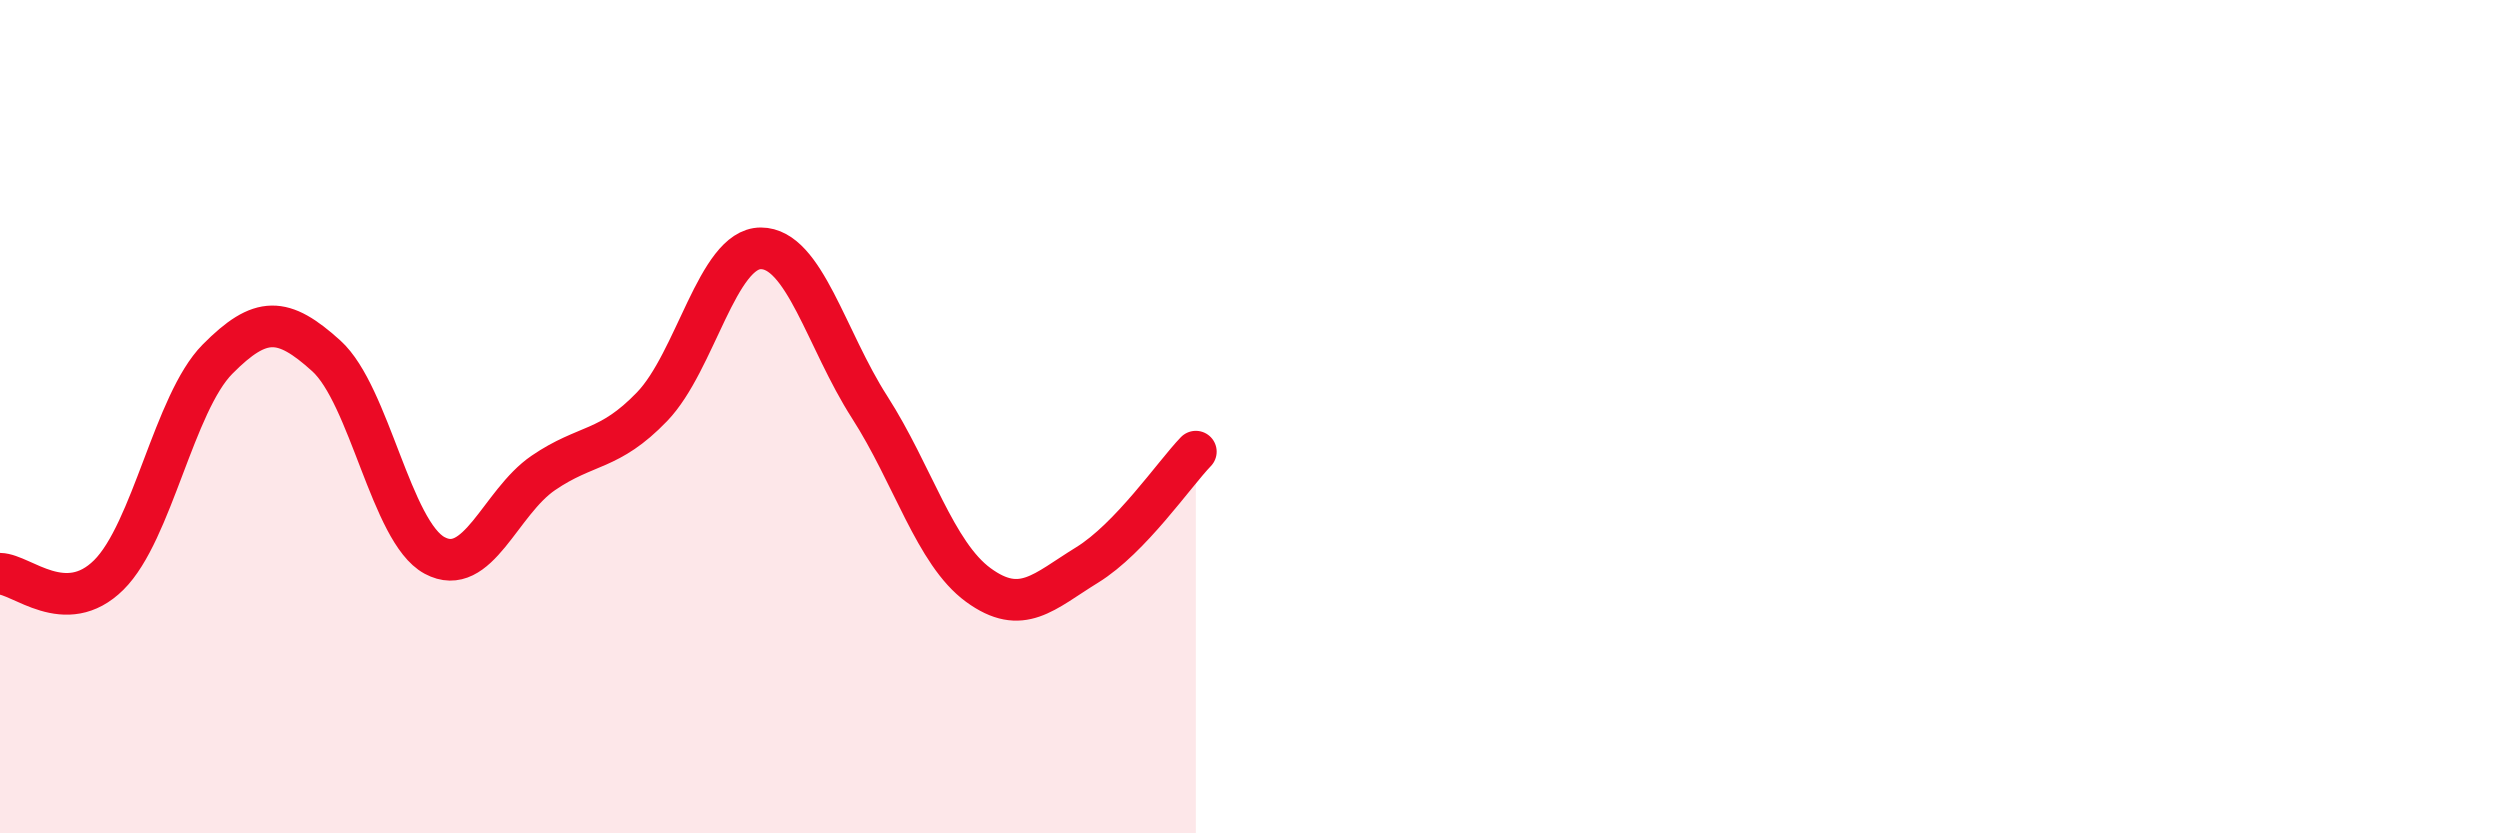
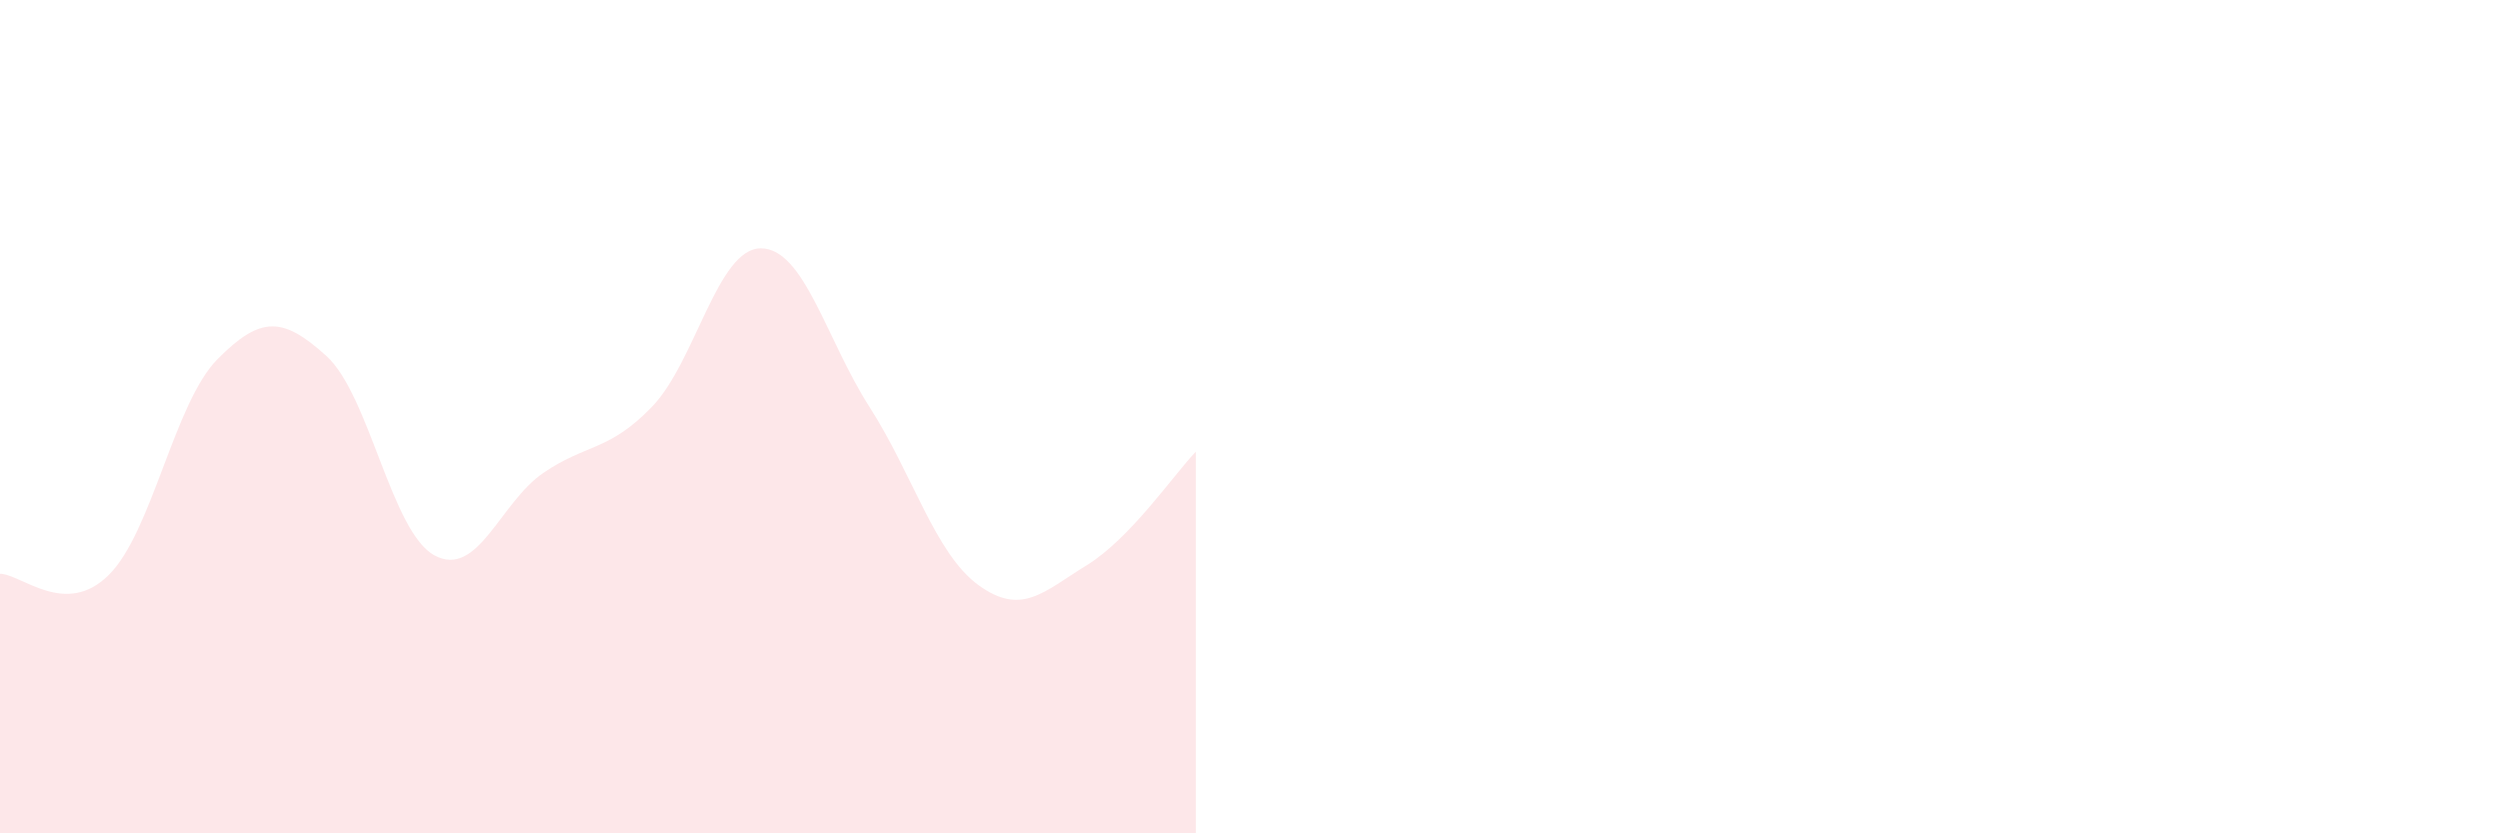
<svg xmlns="http://www.w3.org/2000/svg" width="60" height="20" viewBox="0 0 60 20">
  <path d="M 0,13.77 C 0.52,13.78 1.57,14.83 2.61,13.8 C 3.65,12.77 4.18,9.67 5.22,8.62 C 6.26,7.57 6.79,7.6 7.83,8.54 C 8.87,9.48 9.39,12.77 10.43,13.33 C 11.47,13.89 12,12.06 13.04,11.35 C 14.08,10.64 14.61,10.84 15.65,9.76 C 16.69,8.68 17.22,5.96 18.26,5.96 C 19.3,5.96 19.83,8.15 20.87,9.77 C 21.91,11.39 22.44,13.28 23.48,14.04 C 24.52,14.8 25.05,14.2 26.09,13.56 C 27.13,12.92 28.18,11.38 28.7,10.84L28.7 20L0 20Z" fill="#EB0A25" opacity="0.1" stroke-linecap="round" stroke-linejoin="round" />
-   <path d="M 0,13.77 C 0.52,13.78 1.57,14.83 2.61,13.8 C 3.65,12.77 4.18,9.67 5.22,8.62 C 6.26,7.57 6.79,7.6 7.83,8.54 C 8.87,9.48 9.39,12.77 10.43,13.33 C 11.47,13.89 12,12.06 13.04,11.35 C 14.08,10.64 14.61,10.84 15.65,9.76 C 16.69,8.68 17.22,5.96 18.26,5.96 C 19.3,5.96 19.83,8.15 20.87,9.77 C 21.91,11.39 22.44,13.28 23.48,14.04 C 24.52,14.8 25.05,14.2 26.09,13.56 C 27.13,12.92 28.18,11.38 28.7,10.84" stroke="#EB0A25" stroke-width="1" fill="none" stroke-linecap="round" stroke-linejoin="round" />
</svg>